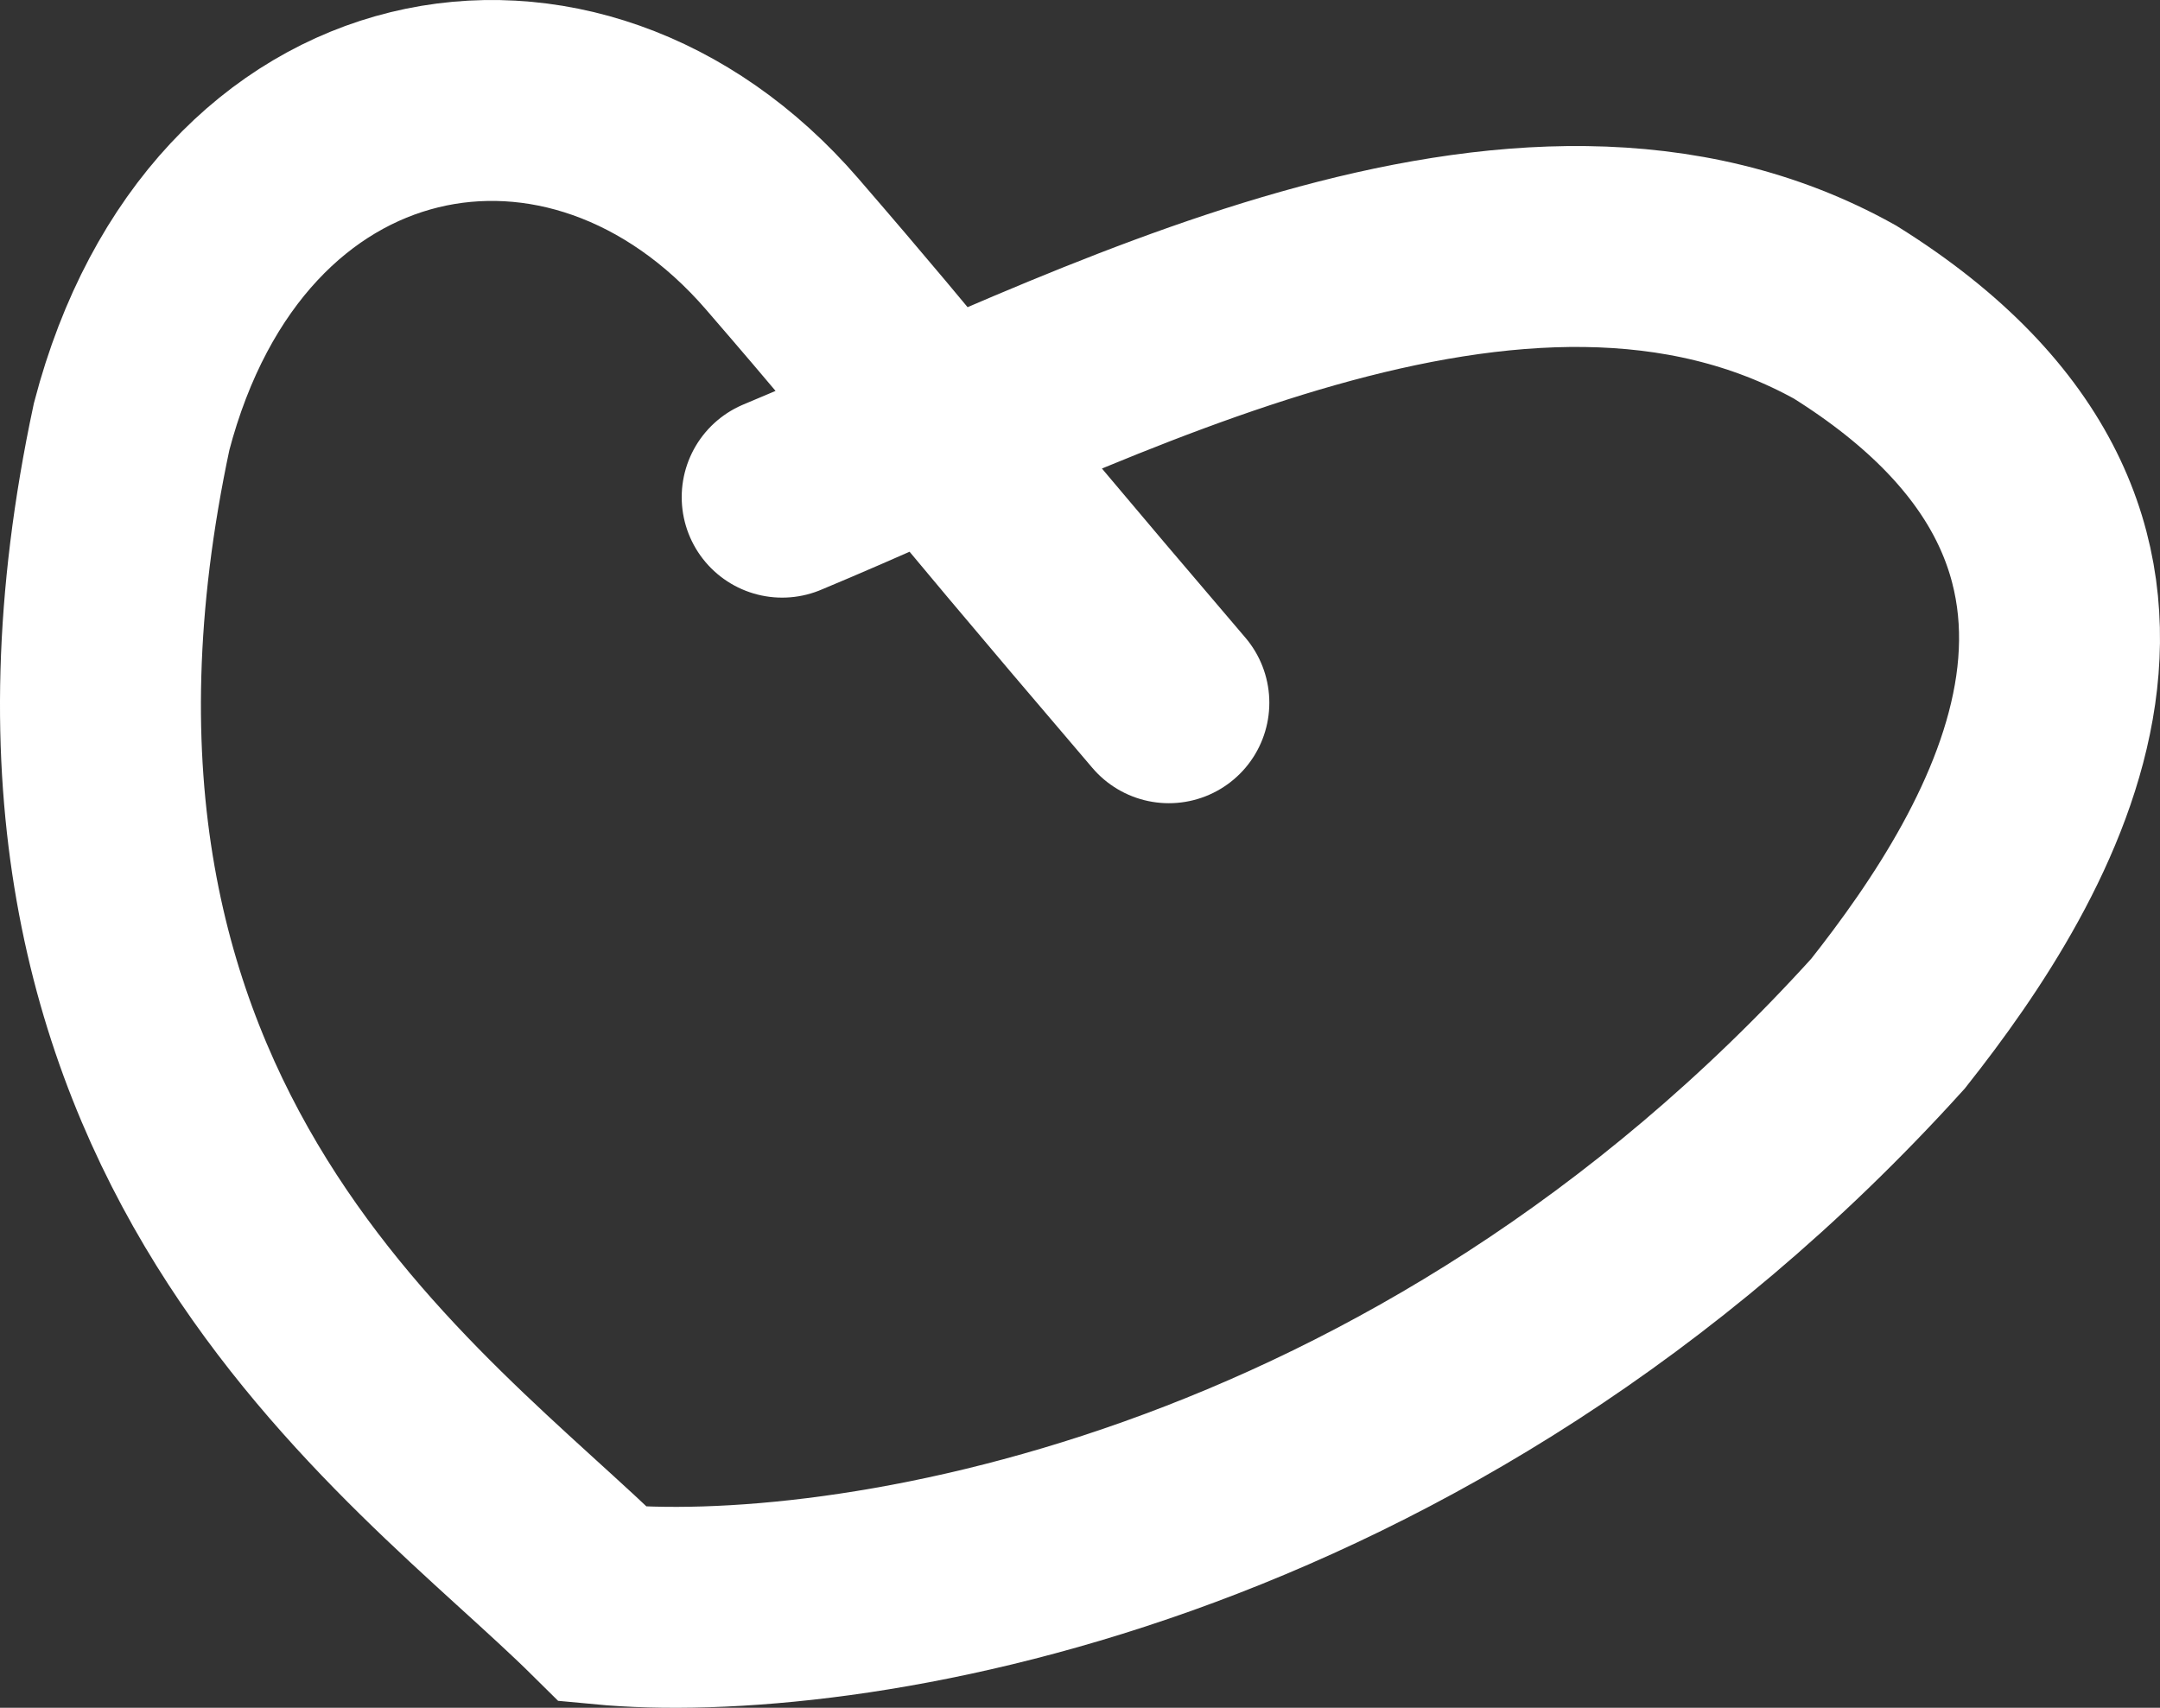
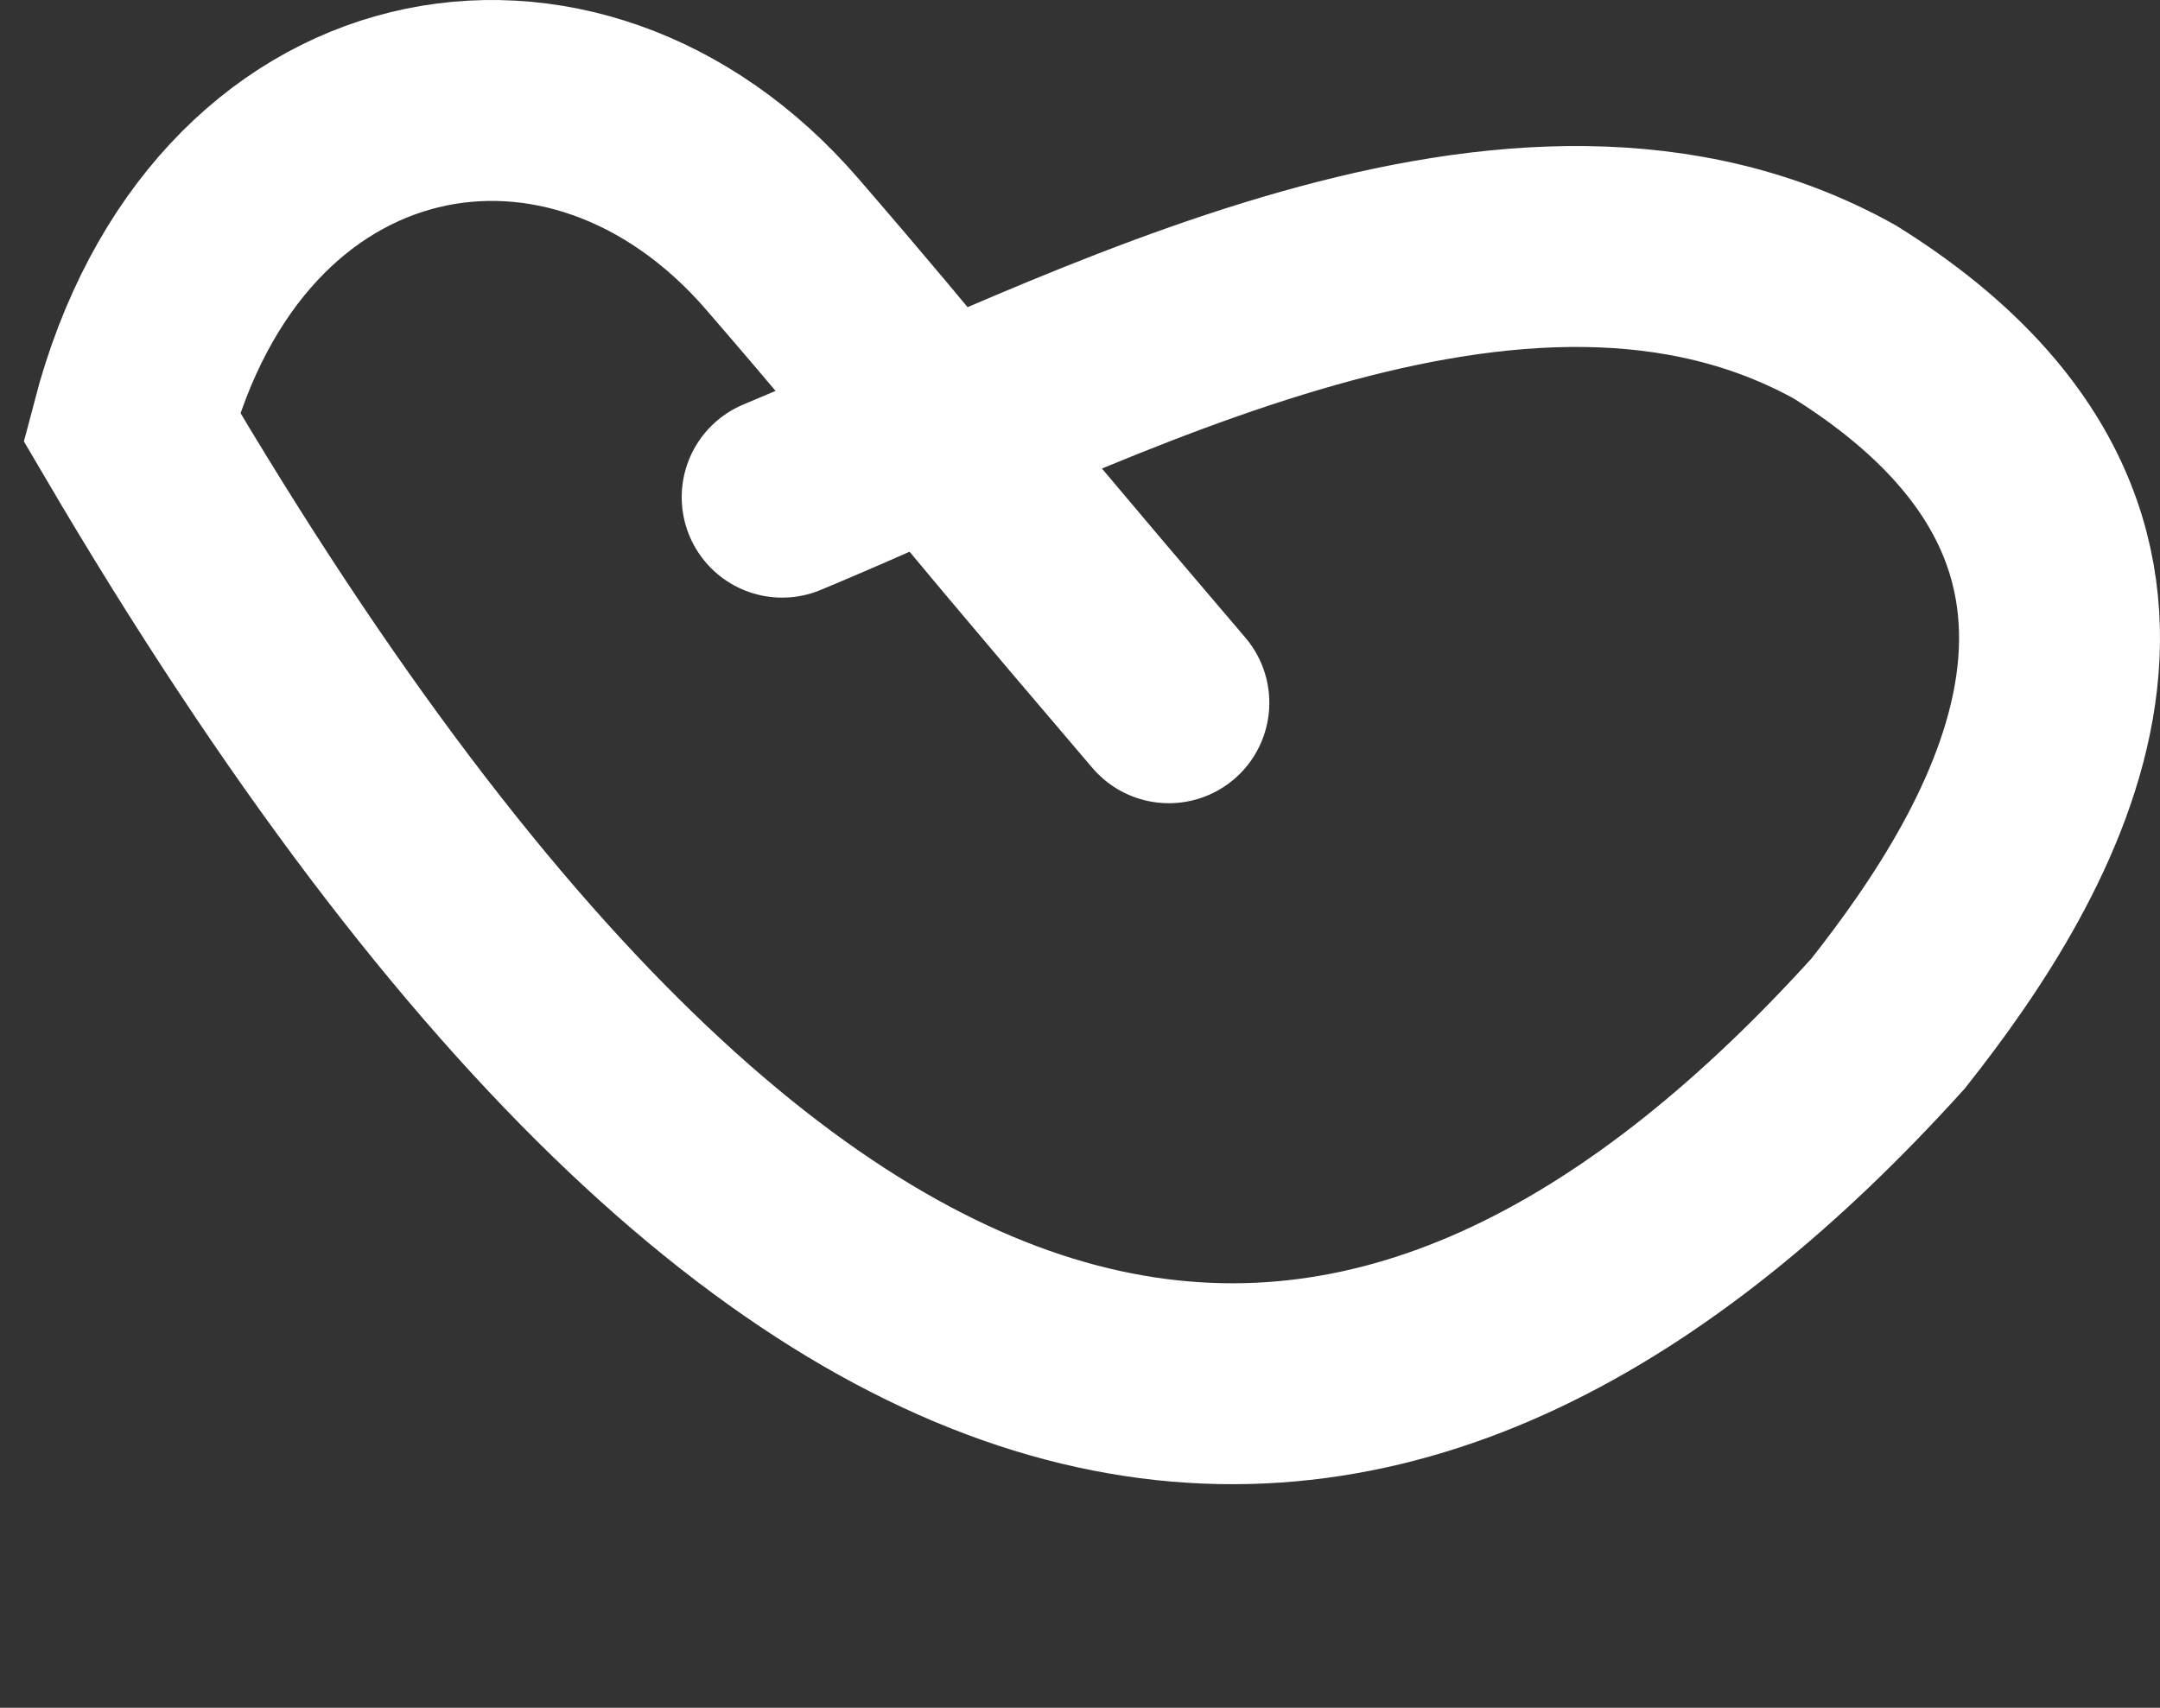
<svg xmlns="http://www.w3.org/2000/svg" width="43" height="34" viewBox="0 0 43 34" fill="none">
  <rect x="0" y="0" width="43" height="34" fill="#333333" stroke="none" />
-   <path d="M23.269 13.991C18.374 8.261 18.416 8.151 15.571 4.858C11.438 0.075 4.503 1.302 2.621 8.491C-0.392 22.586 8.341 28.305 12.01 31.938C16.65 32.378 28.262 30.683 37.586 20.379C40.284 16.967 44.074 10.802 36.731 6.214C30.265 2.61 21.731 7.333 15.571 9.898" stroke="white" stroke-width="4" stroke-linecap="round" />
+   <path d="M23.269 13.991C18.374 8.261 18.416 8.151 15.571 4.858C11.438 0.075 4.503 1.302 2.621 8.491C16.65 32.378 28.262 30.683 37.586 20.379C40.284 16.967 44.074 10.802 36.731 6.214C30.265 2.61 21.731 7.333 15.571 9.898" stroke="white" stroke-width="4" stroke-linecap="round" />
</svg>